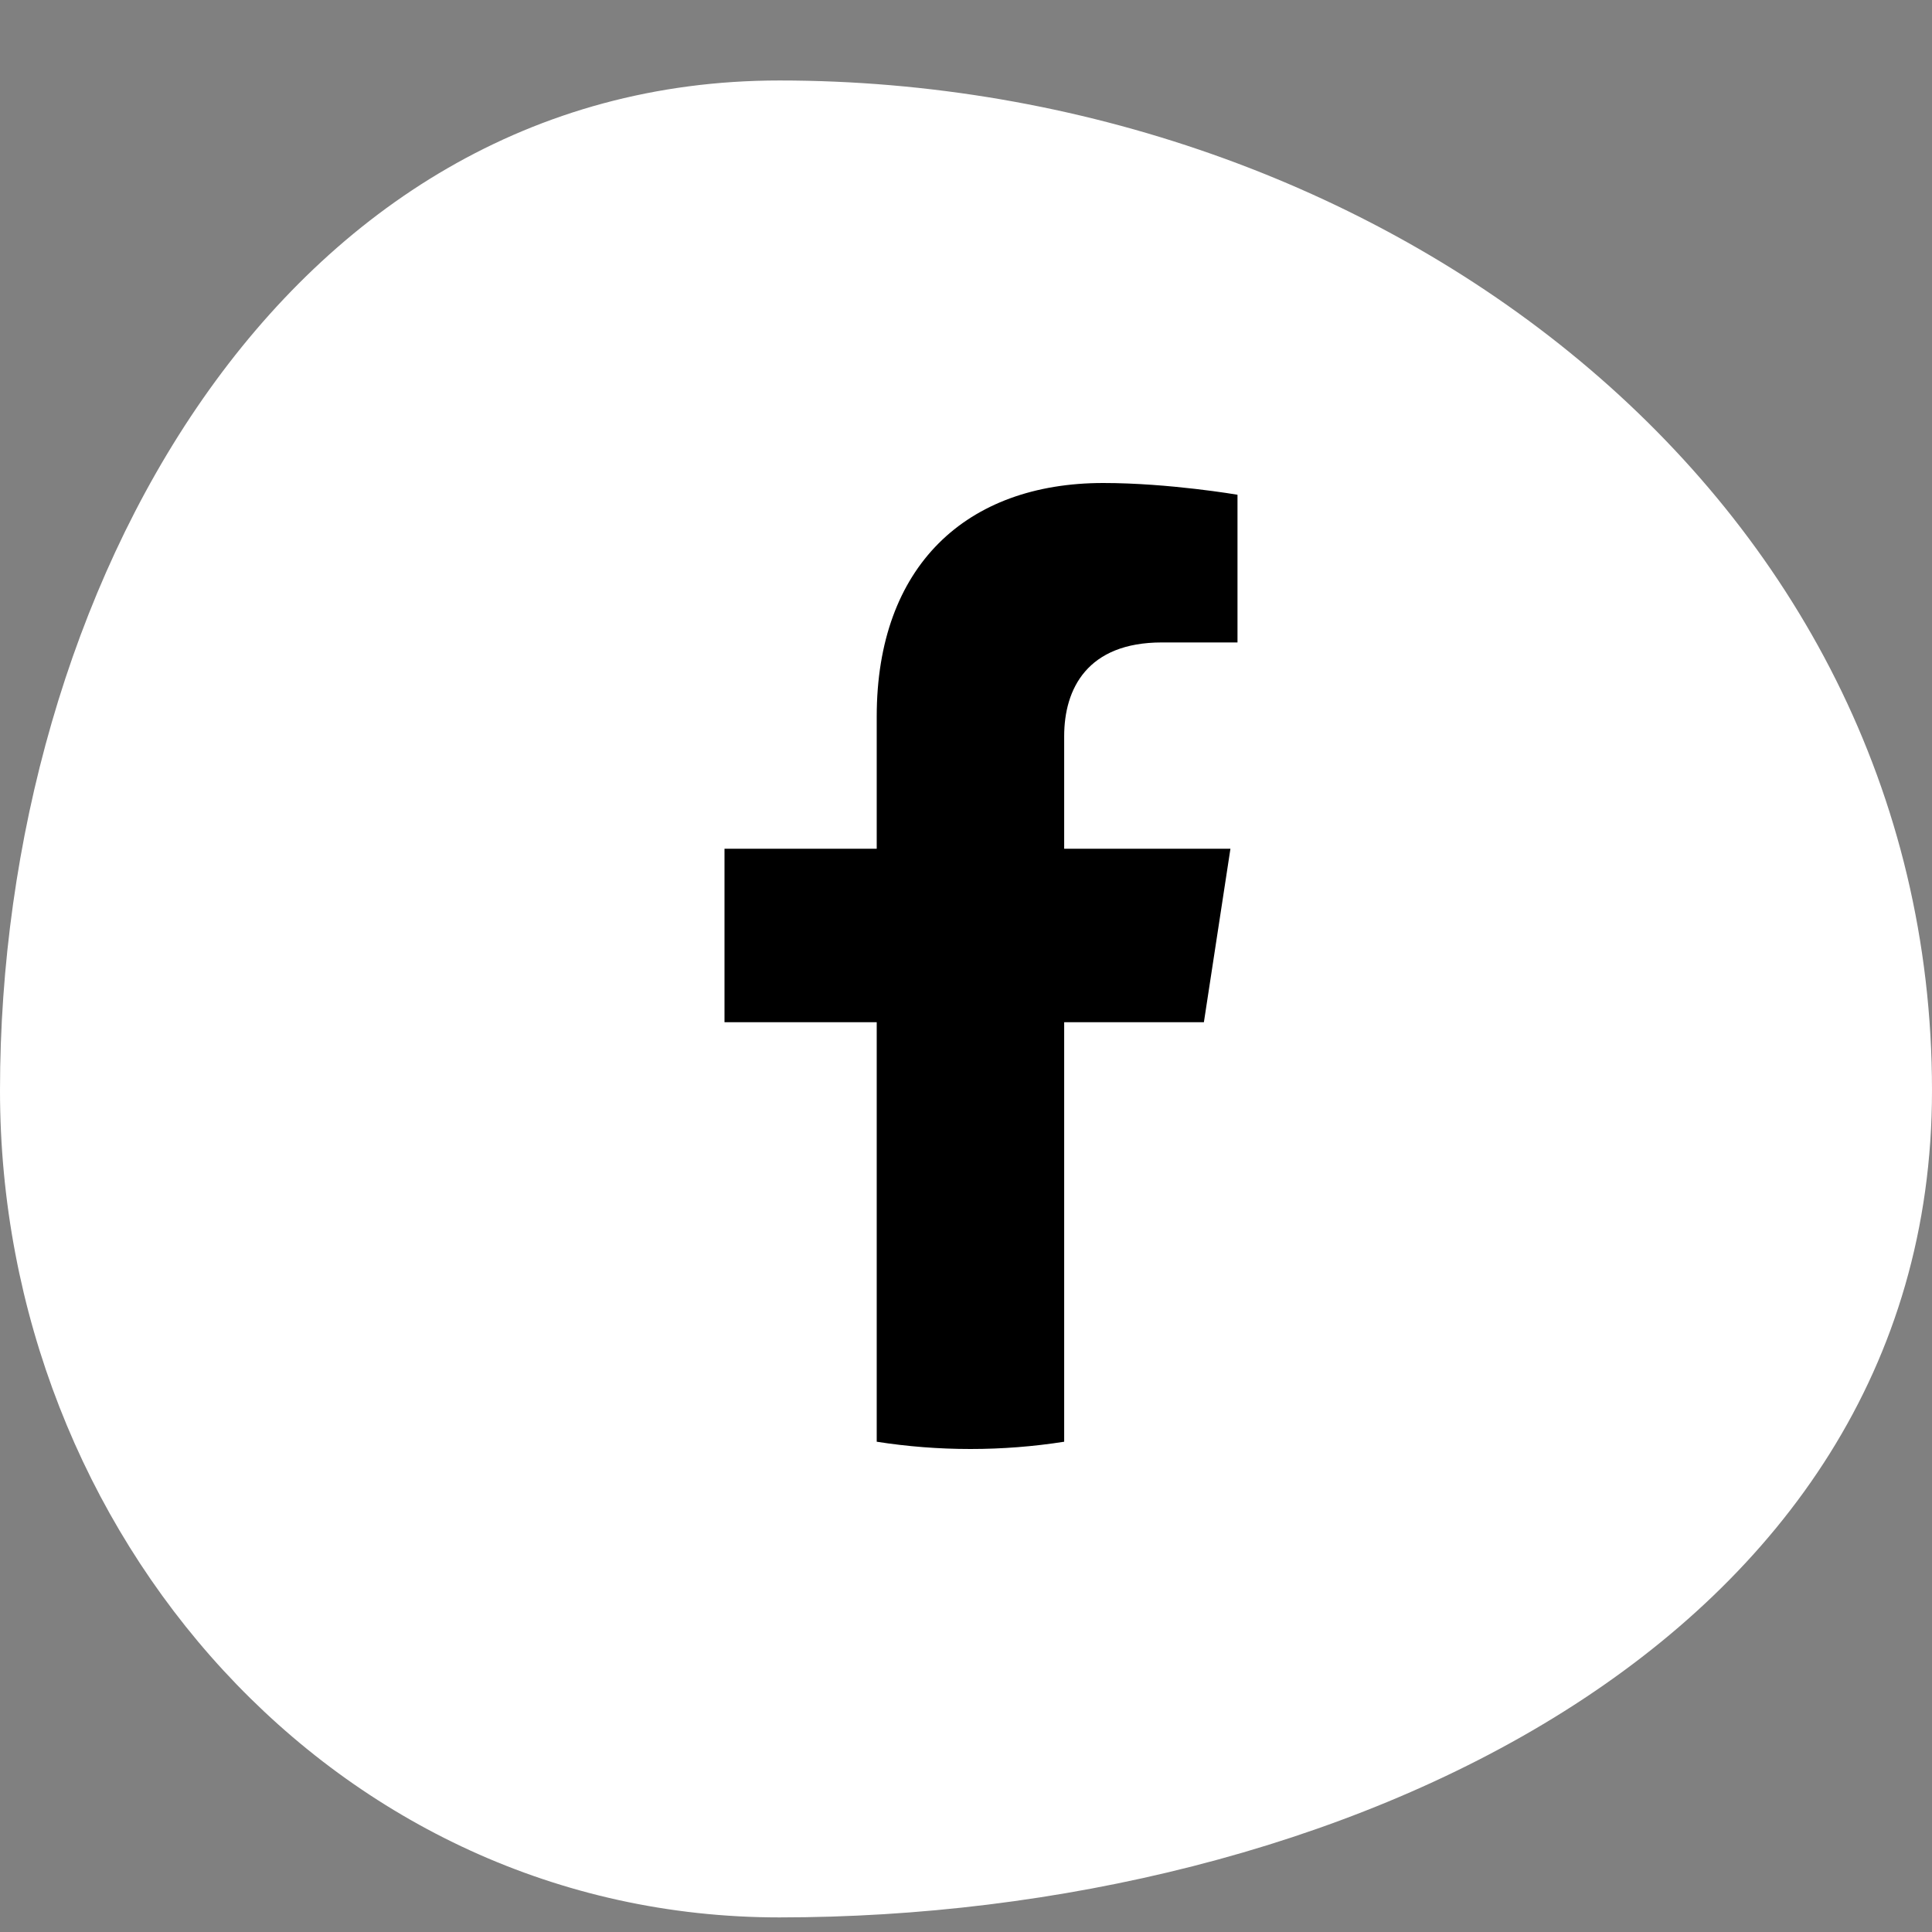
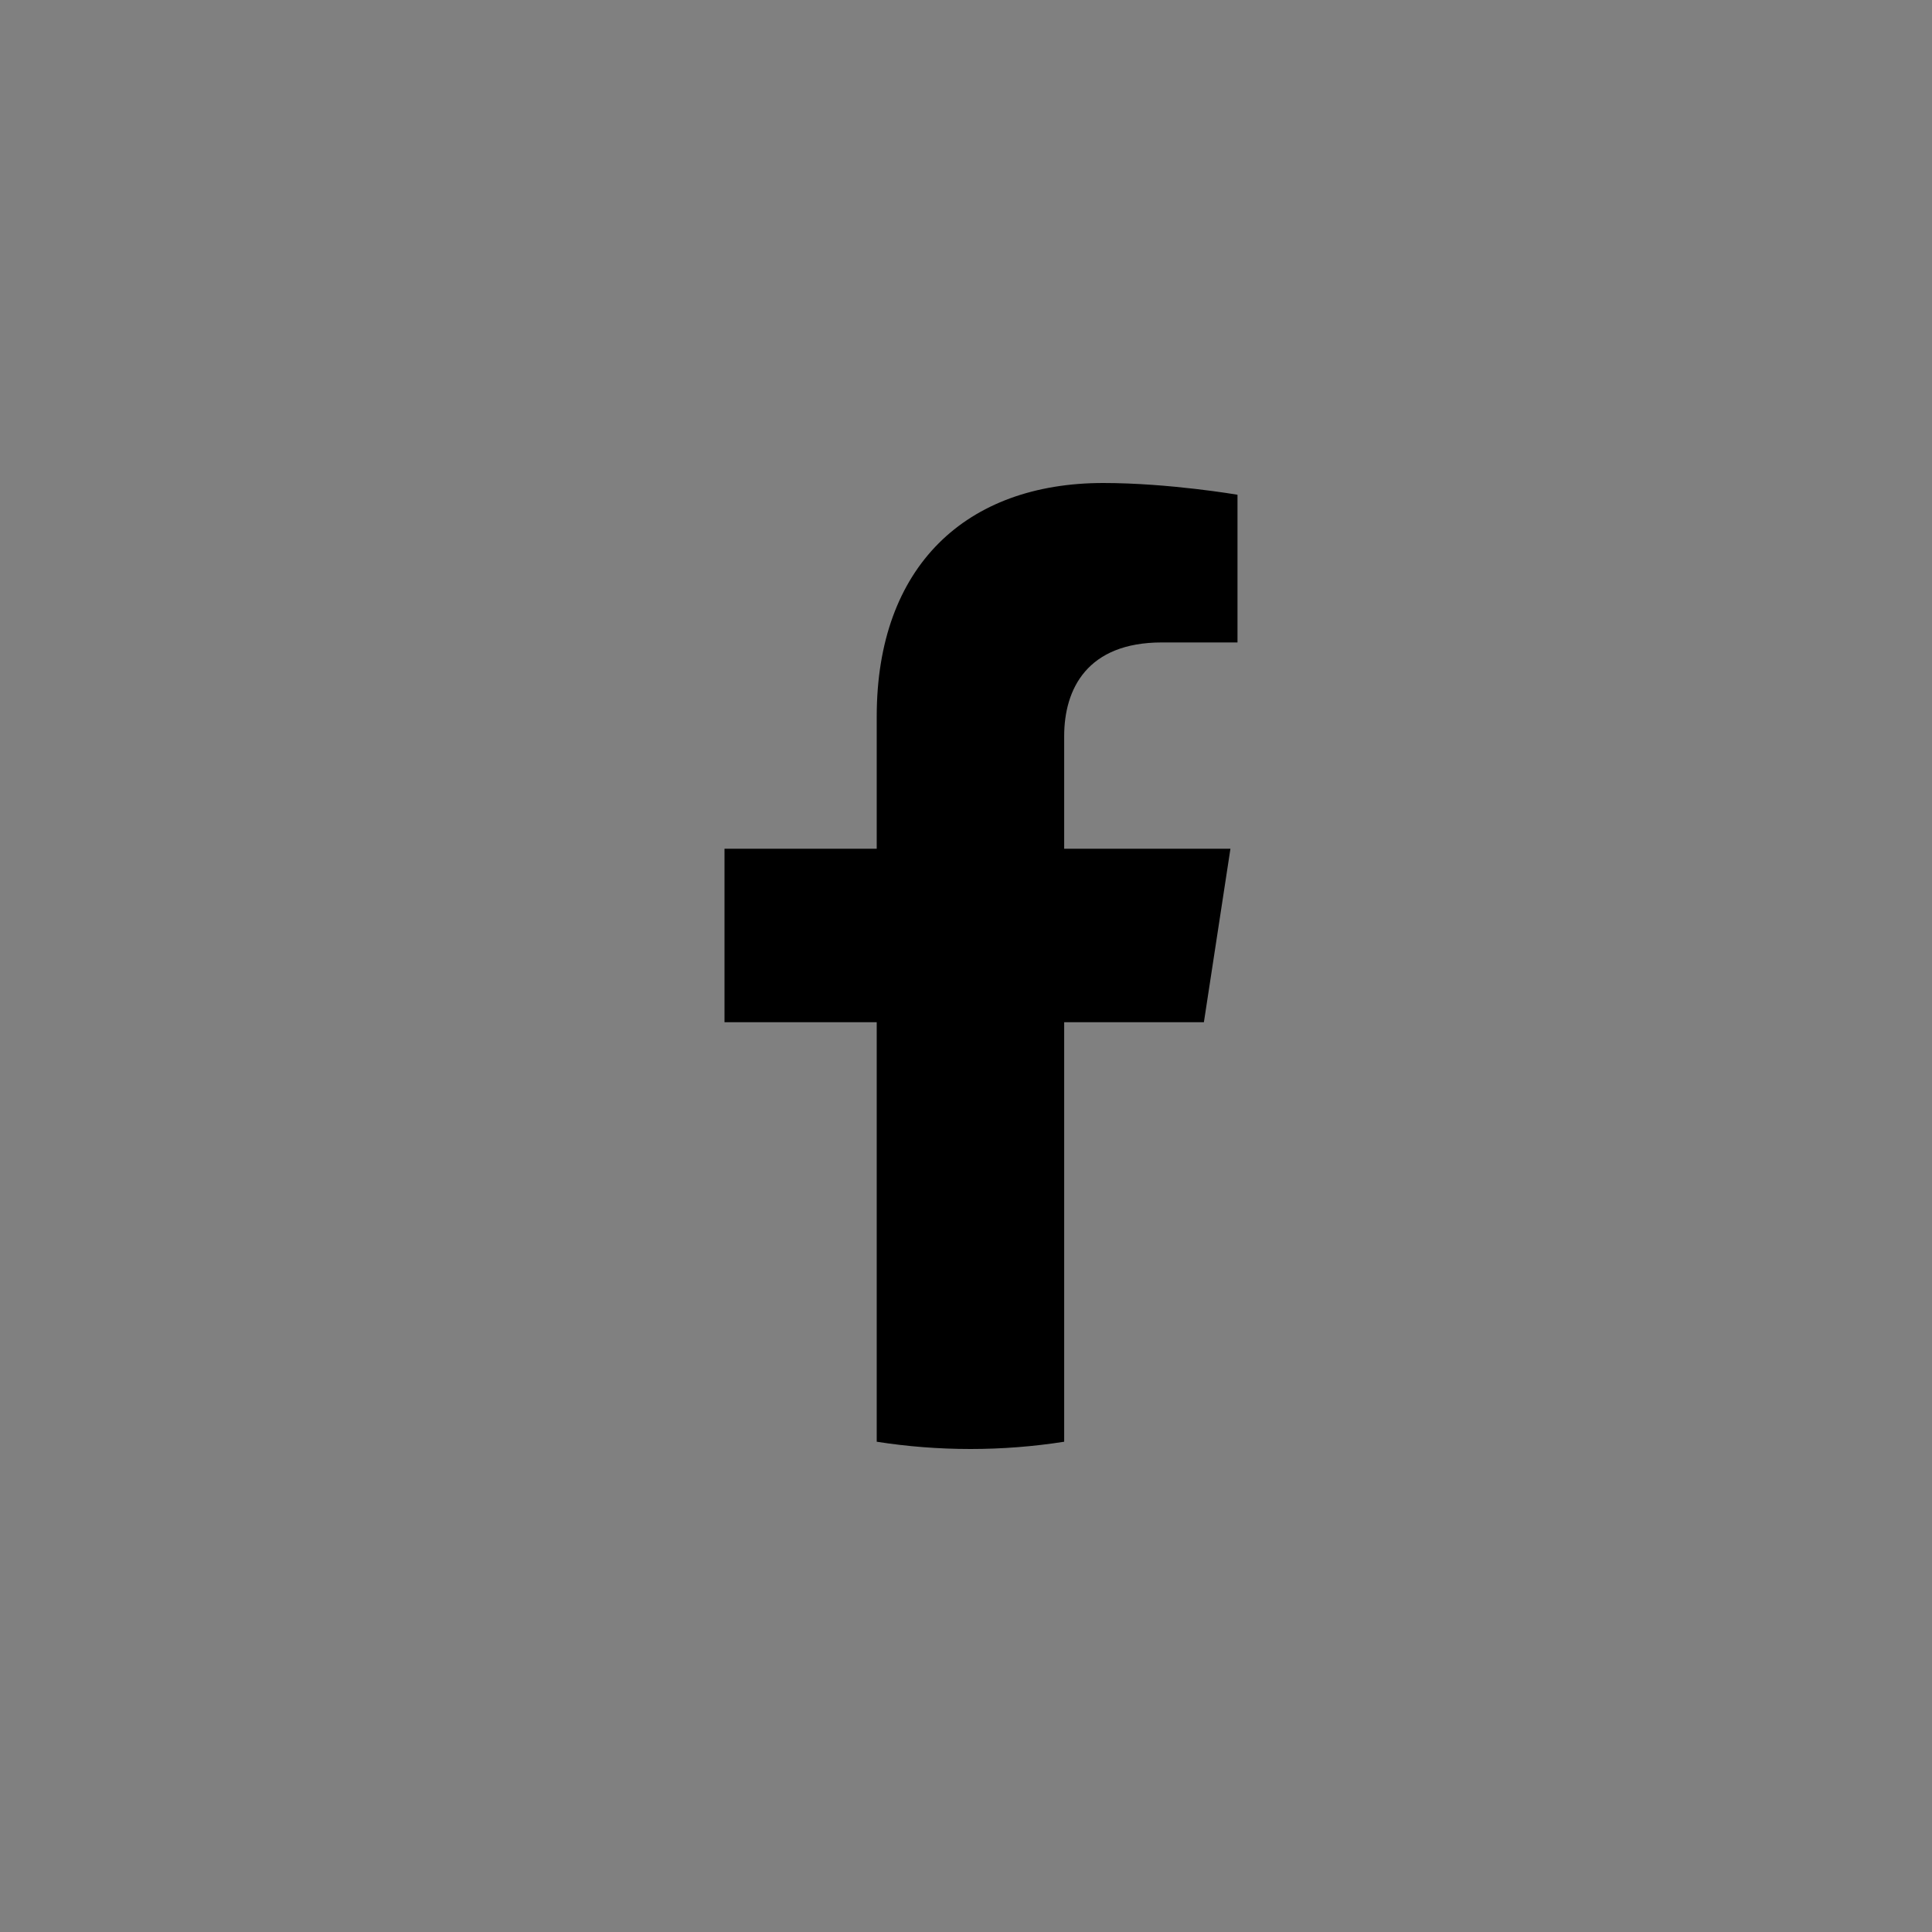
<svg xmlns="http://www.w3.org/2000/svg" width="38" height="38" viewBox="0 0 38 38" fill="none">
  <rect x="0" y="0" width="38" height="38" fill="#808080" stroke="none" />
-   <path fill-rule="evenodd" clip-rule="evenodd" d="M15.331 1.583C5.537 1.583 0 11.645 0 21.448C0 30.18 6.606 37.713 15.331 37.713C26.224 37.713 38 32.349 38 21.448C38 9.672 27.098 1.583 15.331 1.583Z" fill="white" />
  <path d="M23.679 20.106L24.201 16.694H20.931V14.48C20.931 13.546 21.387 12.636 22.853 12.636H24.34V9.731C24.34 9.731 22.991 9.5 21.7 9.5C19.006 9.5 17.244 11.134 17.244 14.093V16.694H14.25V20.106H17.244V28.357C17.846 28.451 18.46 28.5 19.088 28.5C19.715 28.5 20.33 28.451 20.931 28.357V20.106H23.679Z" fill="black" />
</svg>